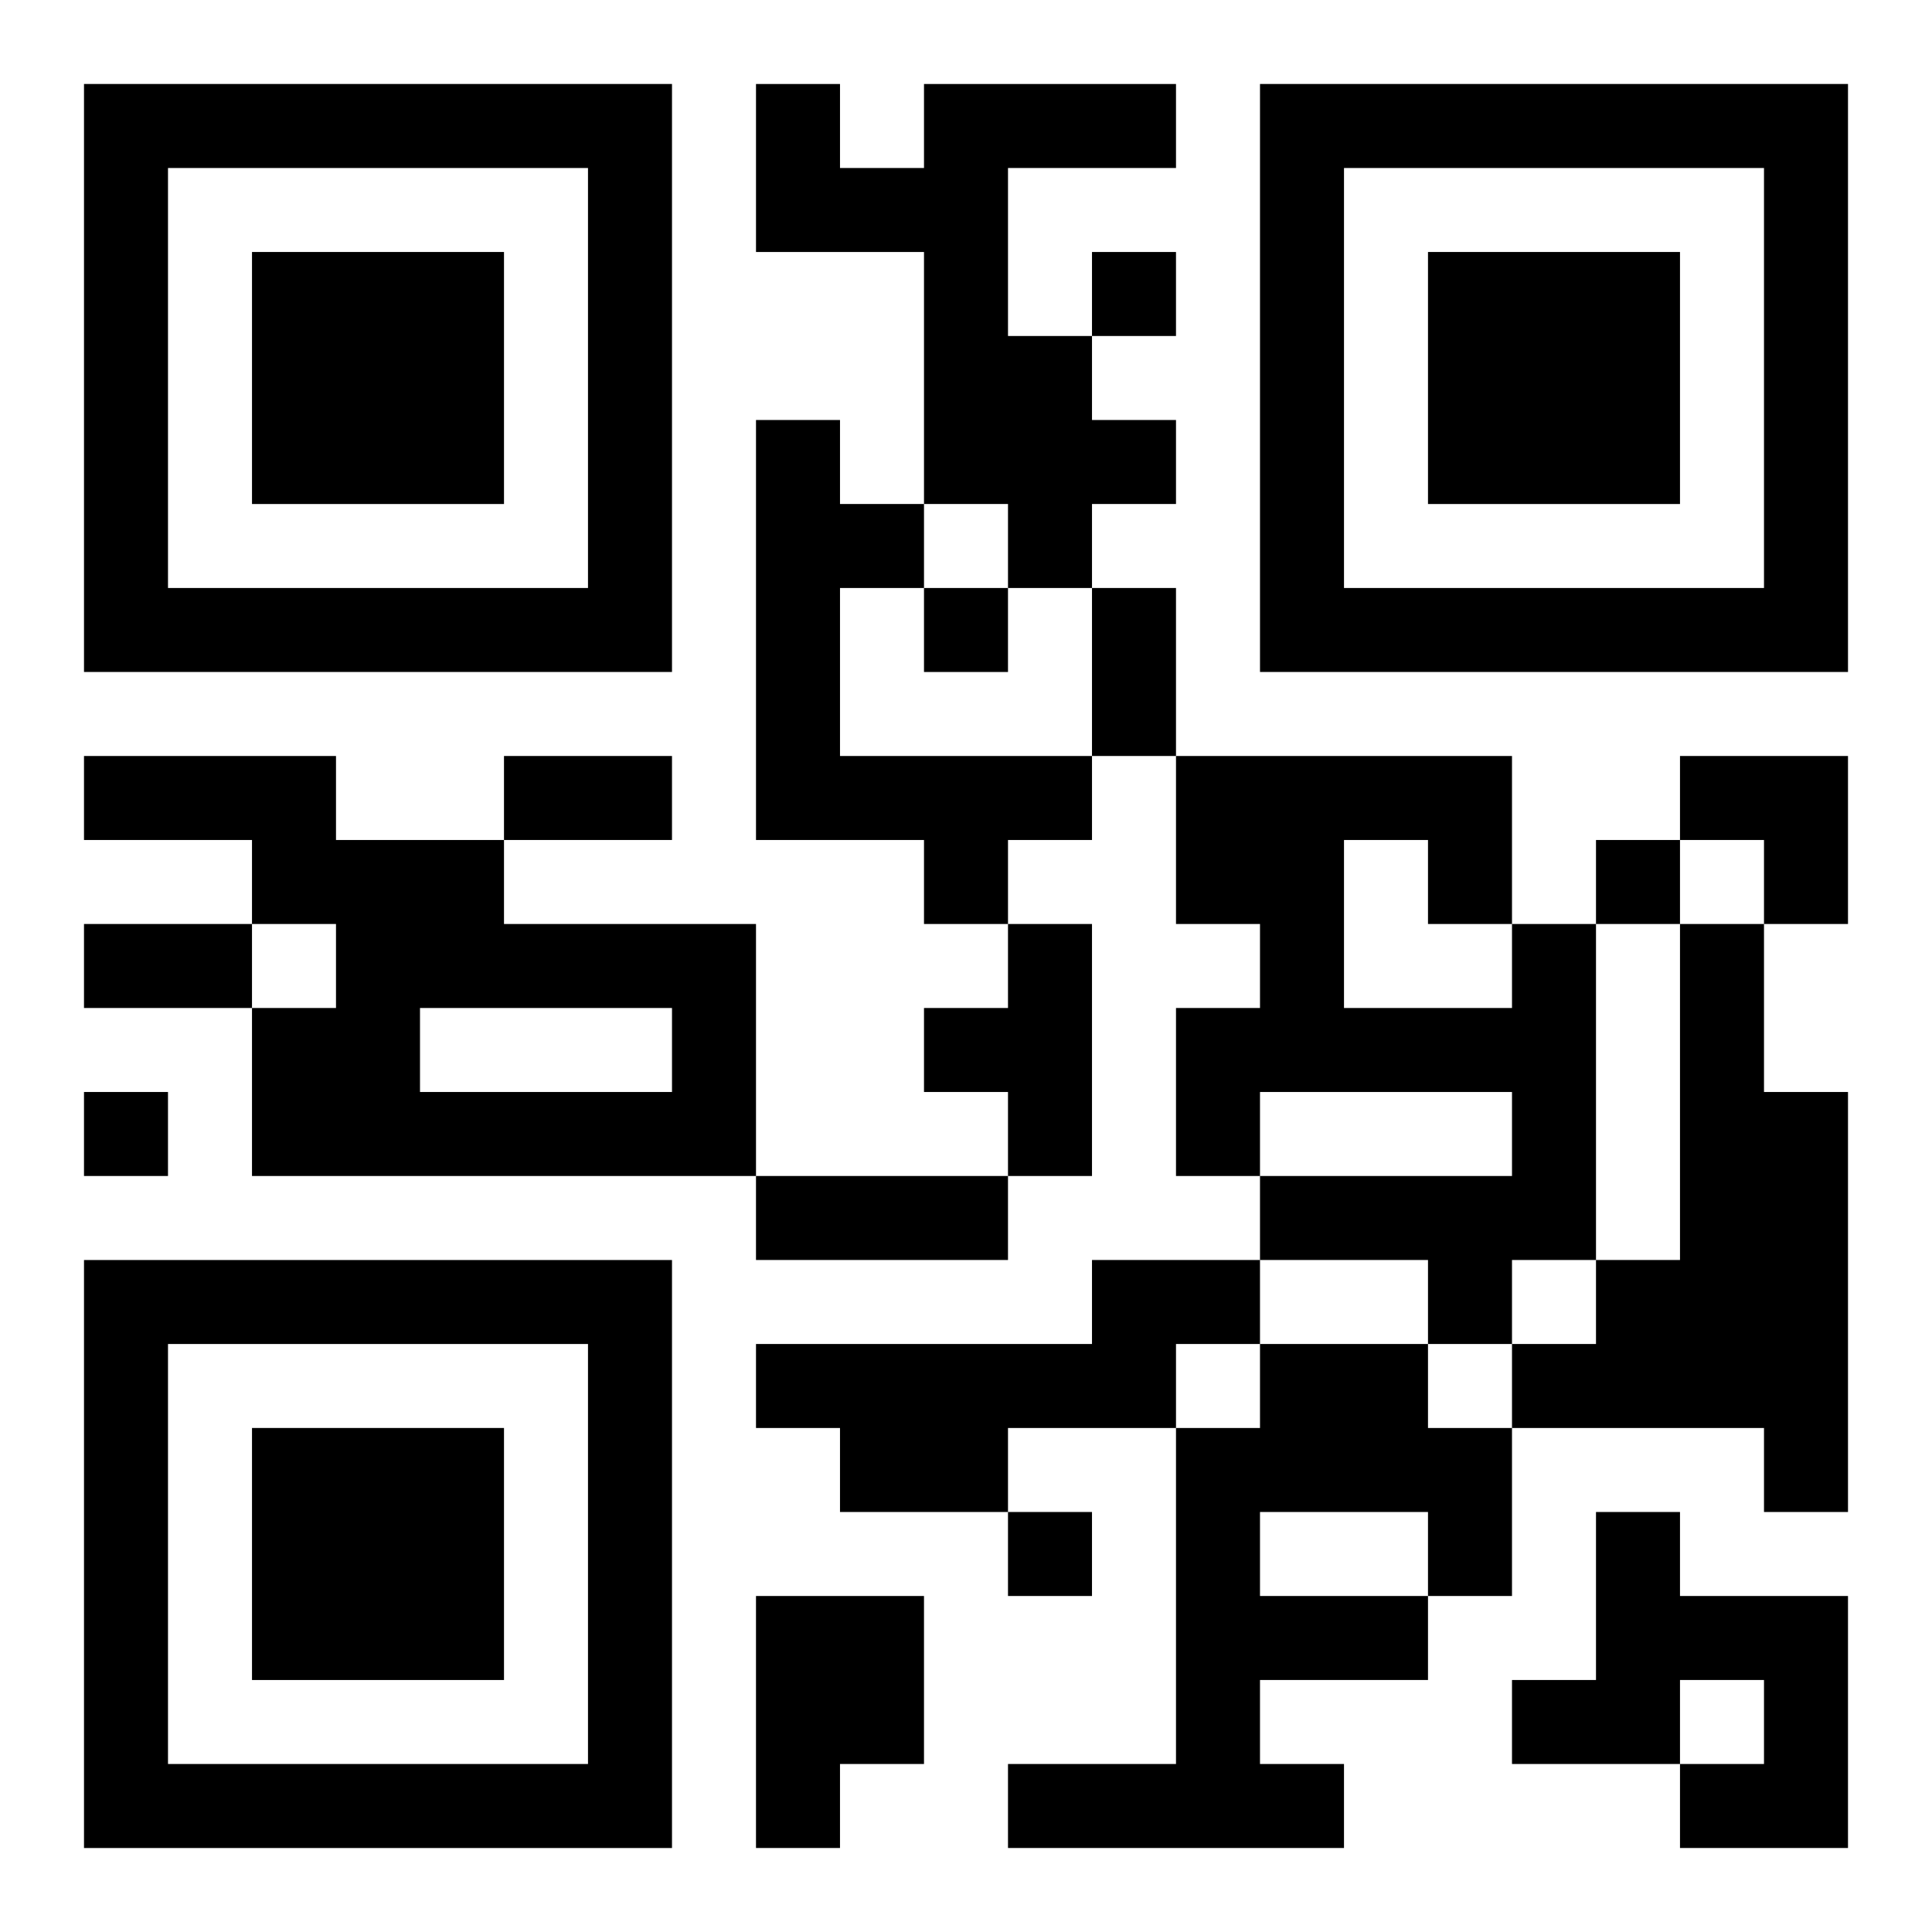
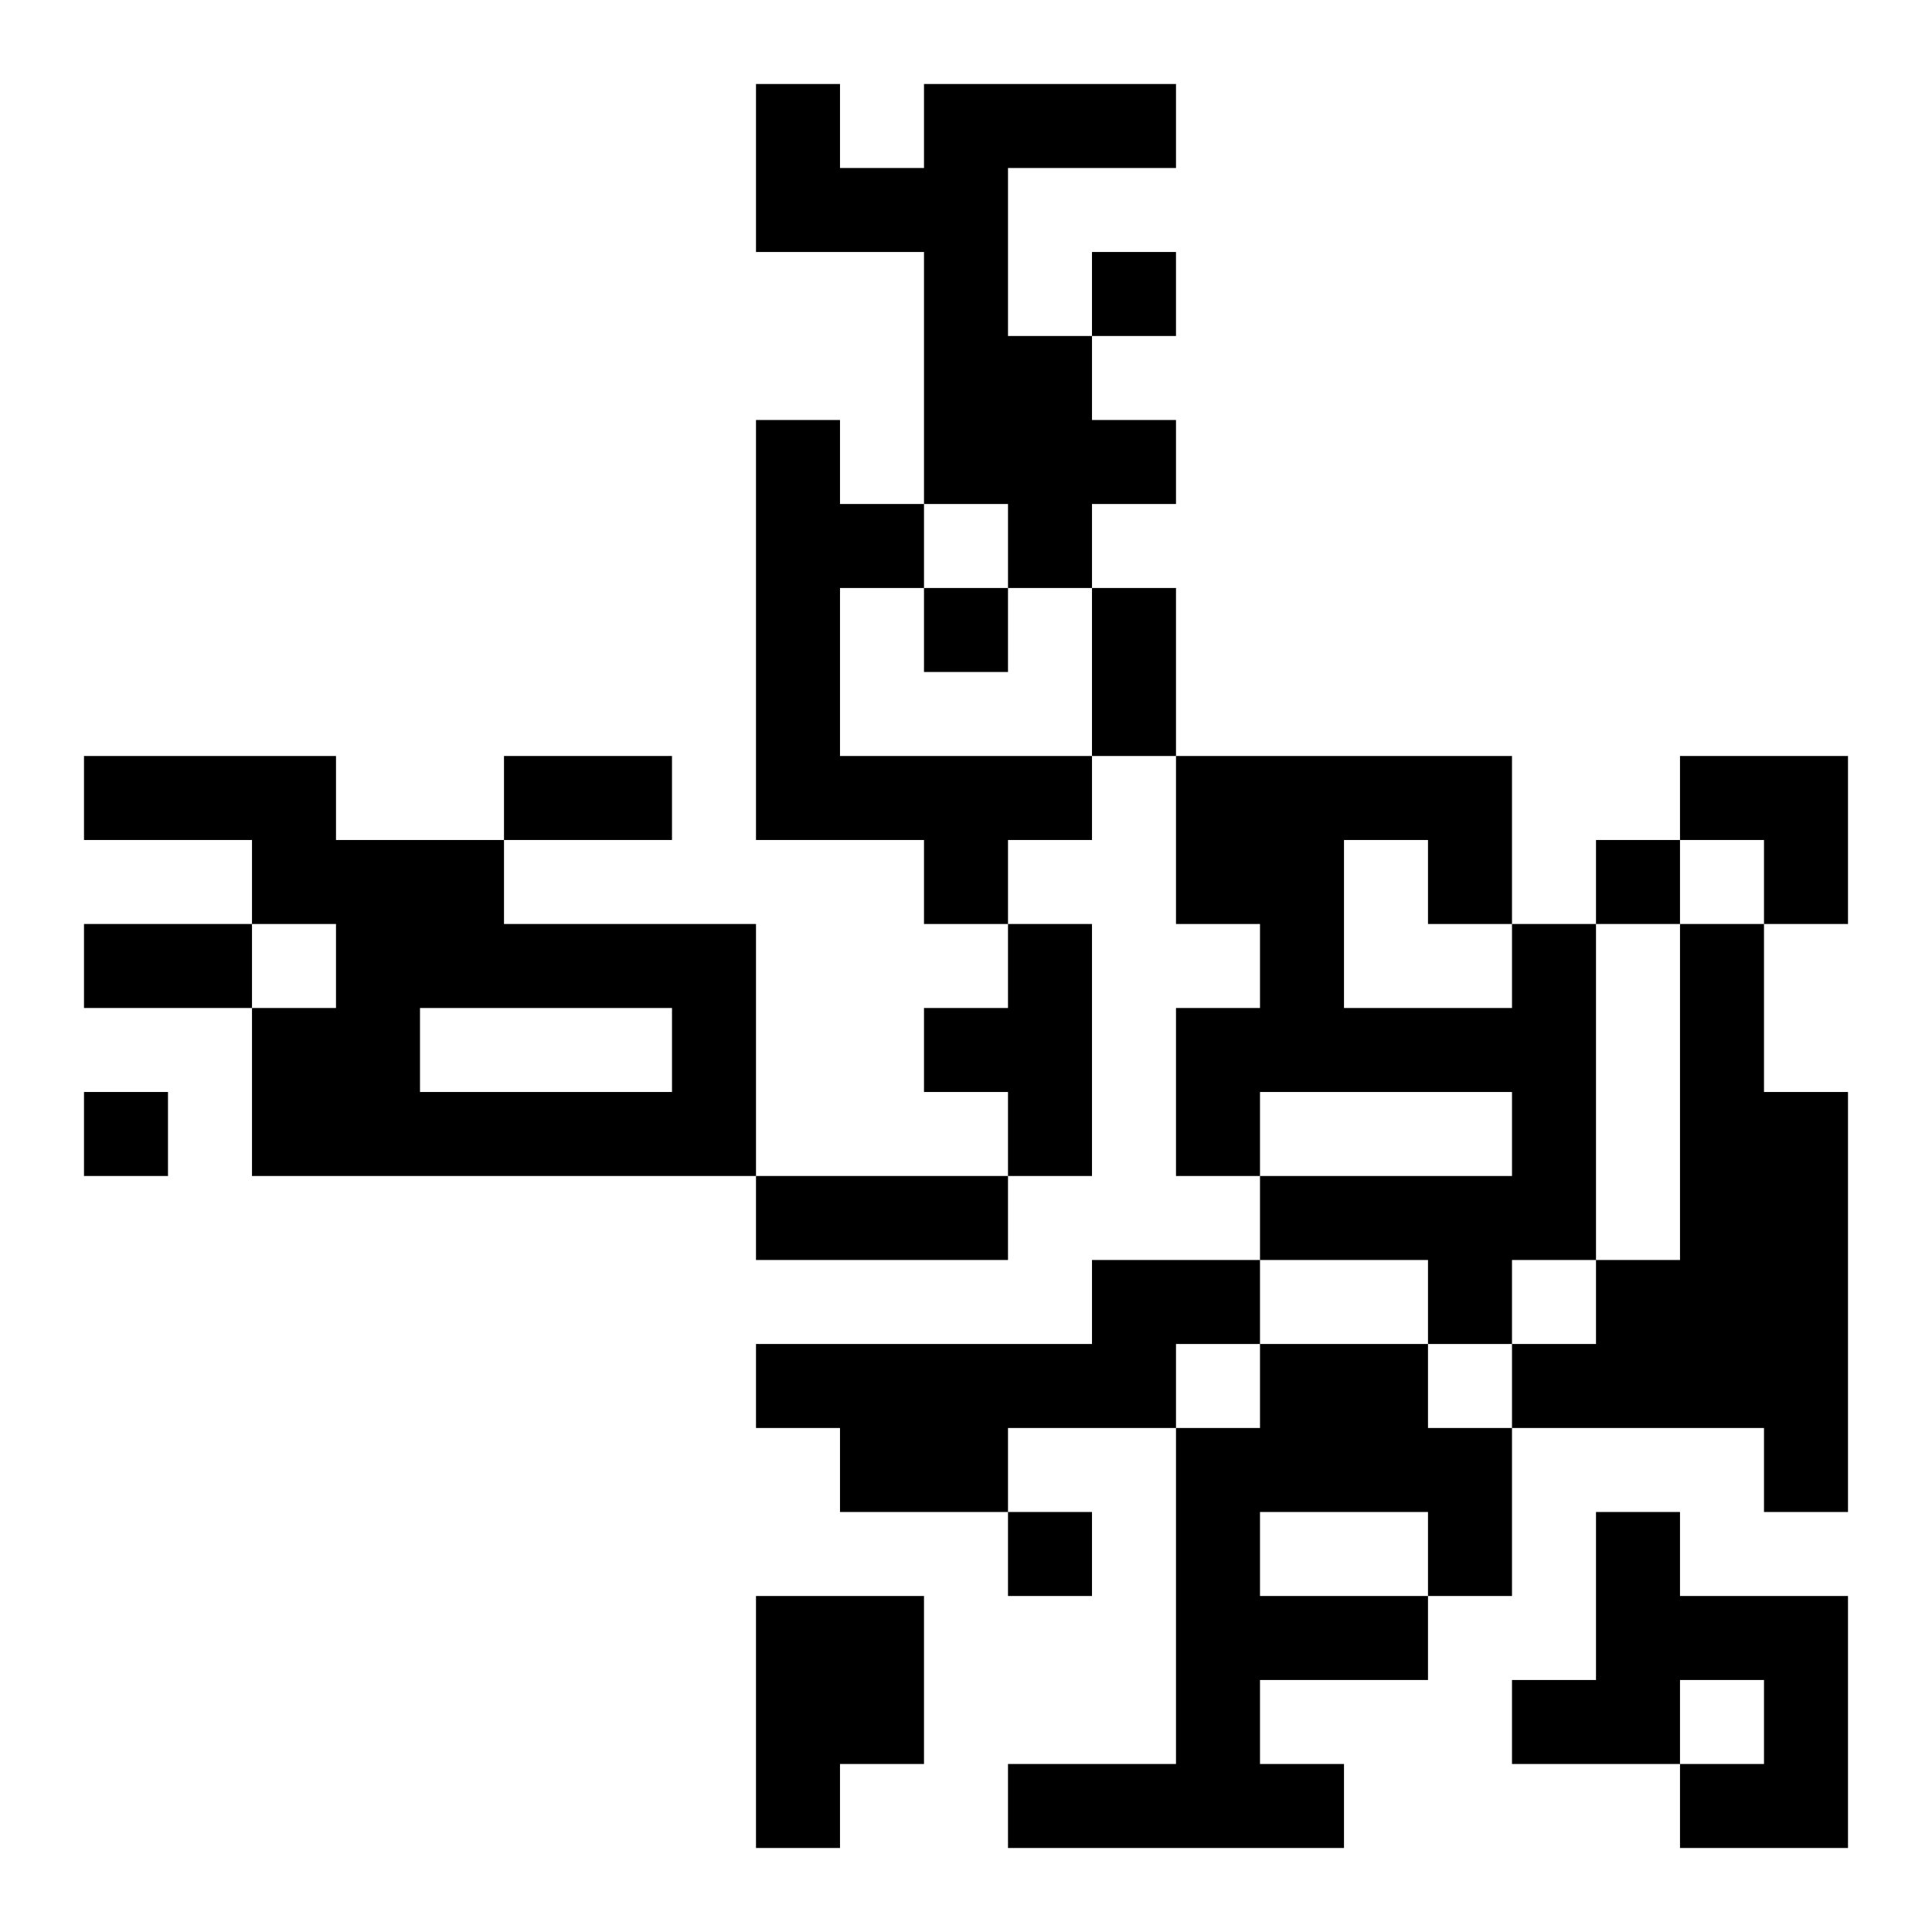
<svg xmlns="http://www.w3.org/2000/svg" xmlns:xlink="http://www.w3.org/1999/xlink" width="250" height="250" baseProfile="full" version="1.1" viewBox="-1 -1 23 23">
  <symbol id="a">
-     <path d="m0 7v7h7v-7h-7zm1 1h5v5h-5v-5zm1 1v3h3v-3h-3z" />
-   </symbol>
+     </symbol>
  <use y="-7" xlink:href="#a" />
  <use y="7" xlink:href="#a" />
  <use x="14" y="-7" xlink:href="#a" />
  <path d="m10 0h3v1h-2v2h1v1h1v1h-1v1h-1v-1h-1v-3h-2v-2h1v1h1v-1m-2 4h1v1h1v1h-1v2h3v1h-1v1h-1v-1h-2v-5m-8 4h3v1h2v1h3v3h-6v-2h1v-1h-1v-1h-2v-1m4 3v1h3v-1h-3m7-1h1v3h-1v-1h-1v-1h1v-1m6 0h1v4h-1v1h-1v-1h-2v-1h3v-1h-3v1h-1v-2h1v-1h-1v-2h4v2m-2-1v2h2v-1h-1v-1h-1m4 1h1v2h1v5h-1v-1h-3v-1h1v-1h1v-4m-7 4h2v1h-1v1h-2v1h-2v-1h-1v-1h4v-1m2 1h2v1h1v2h-1v1h-2v1h1v1h-4v-1h2v-4h1v-1m0 2v1h2v-1h-2m4 0h1v1h2v3h-2v-1h1v-1h-1v1h-2v-1h1v-2m-10 1h2v2h-1v1h-1v-3m4-16v1h1v-1h-1m-2 4v1h1v-1h-1m8 3v1h1v-1h-1m-18 3v1h1v-1h-1m11 5v1h1v-1h-1m1-11h1v2h-1v-2m-7 2h2v1h-2v-1m-5 2h2v1h-2v-1m8 3h3v1h-3v-1m11-5h2v2h-1v-1h-1z" />
</svg>